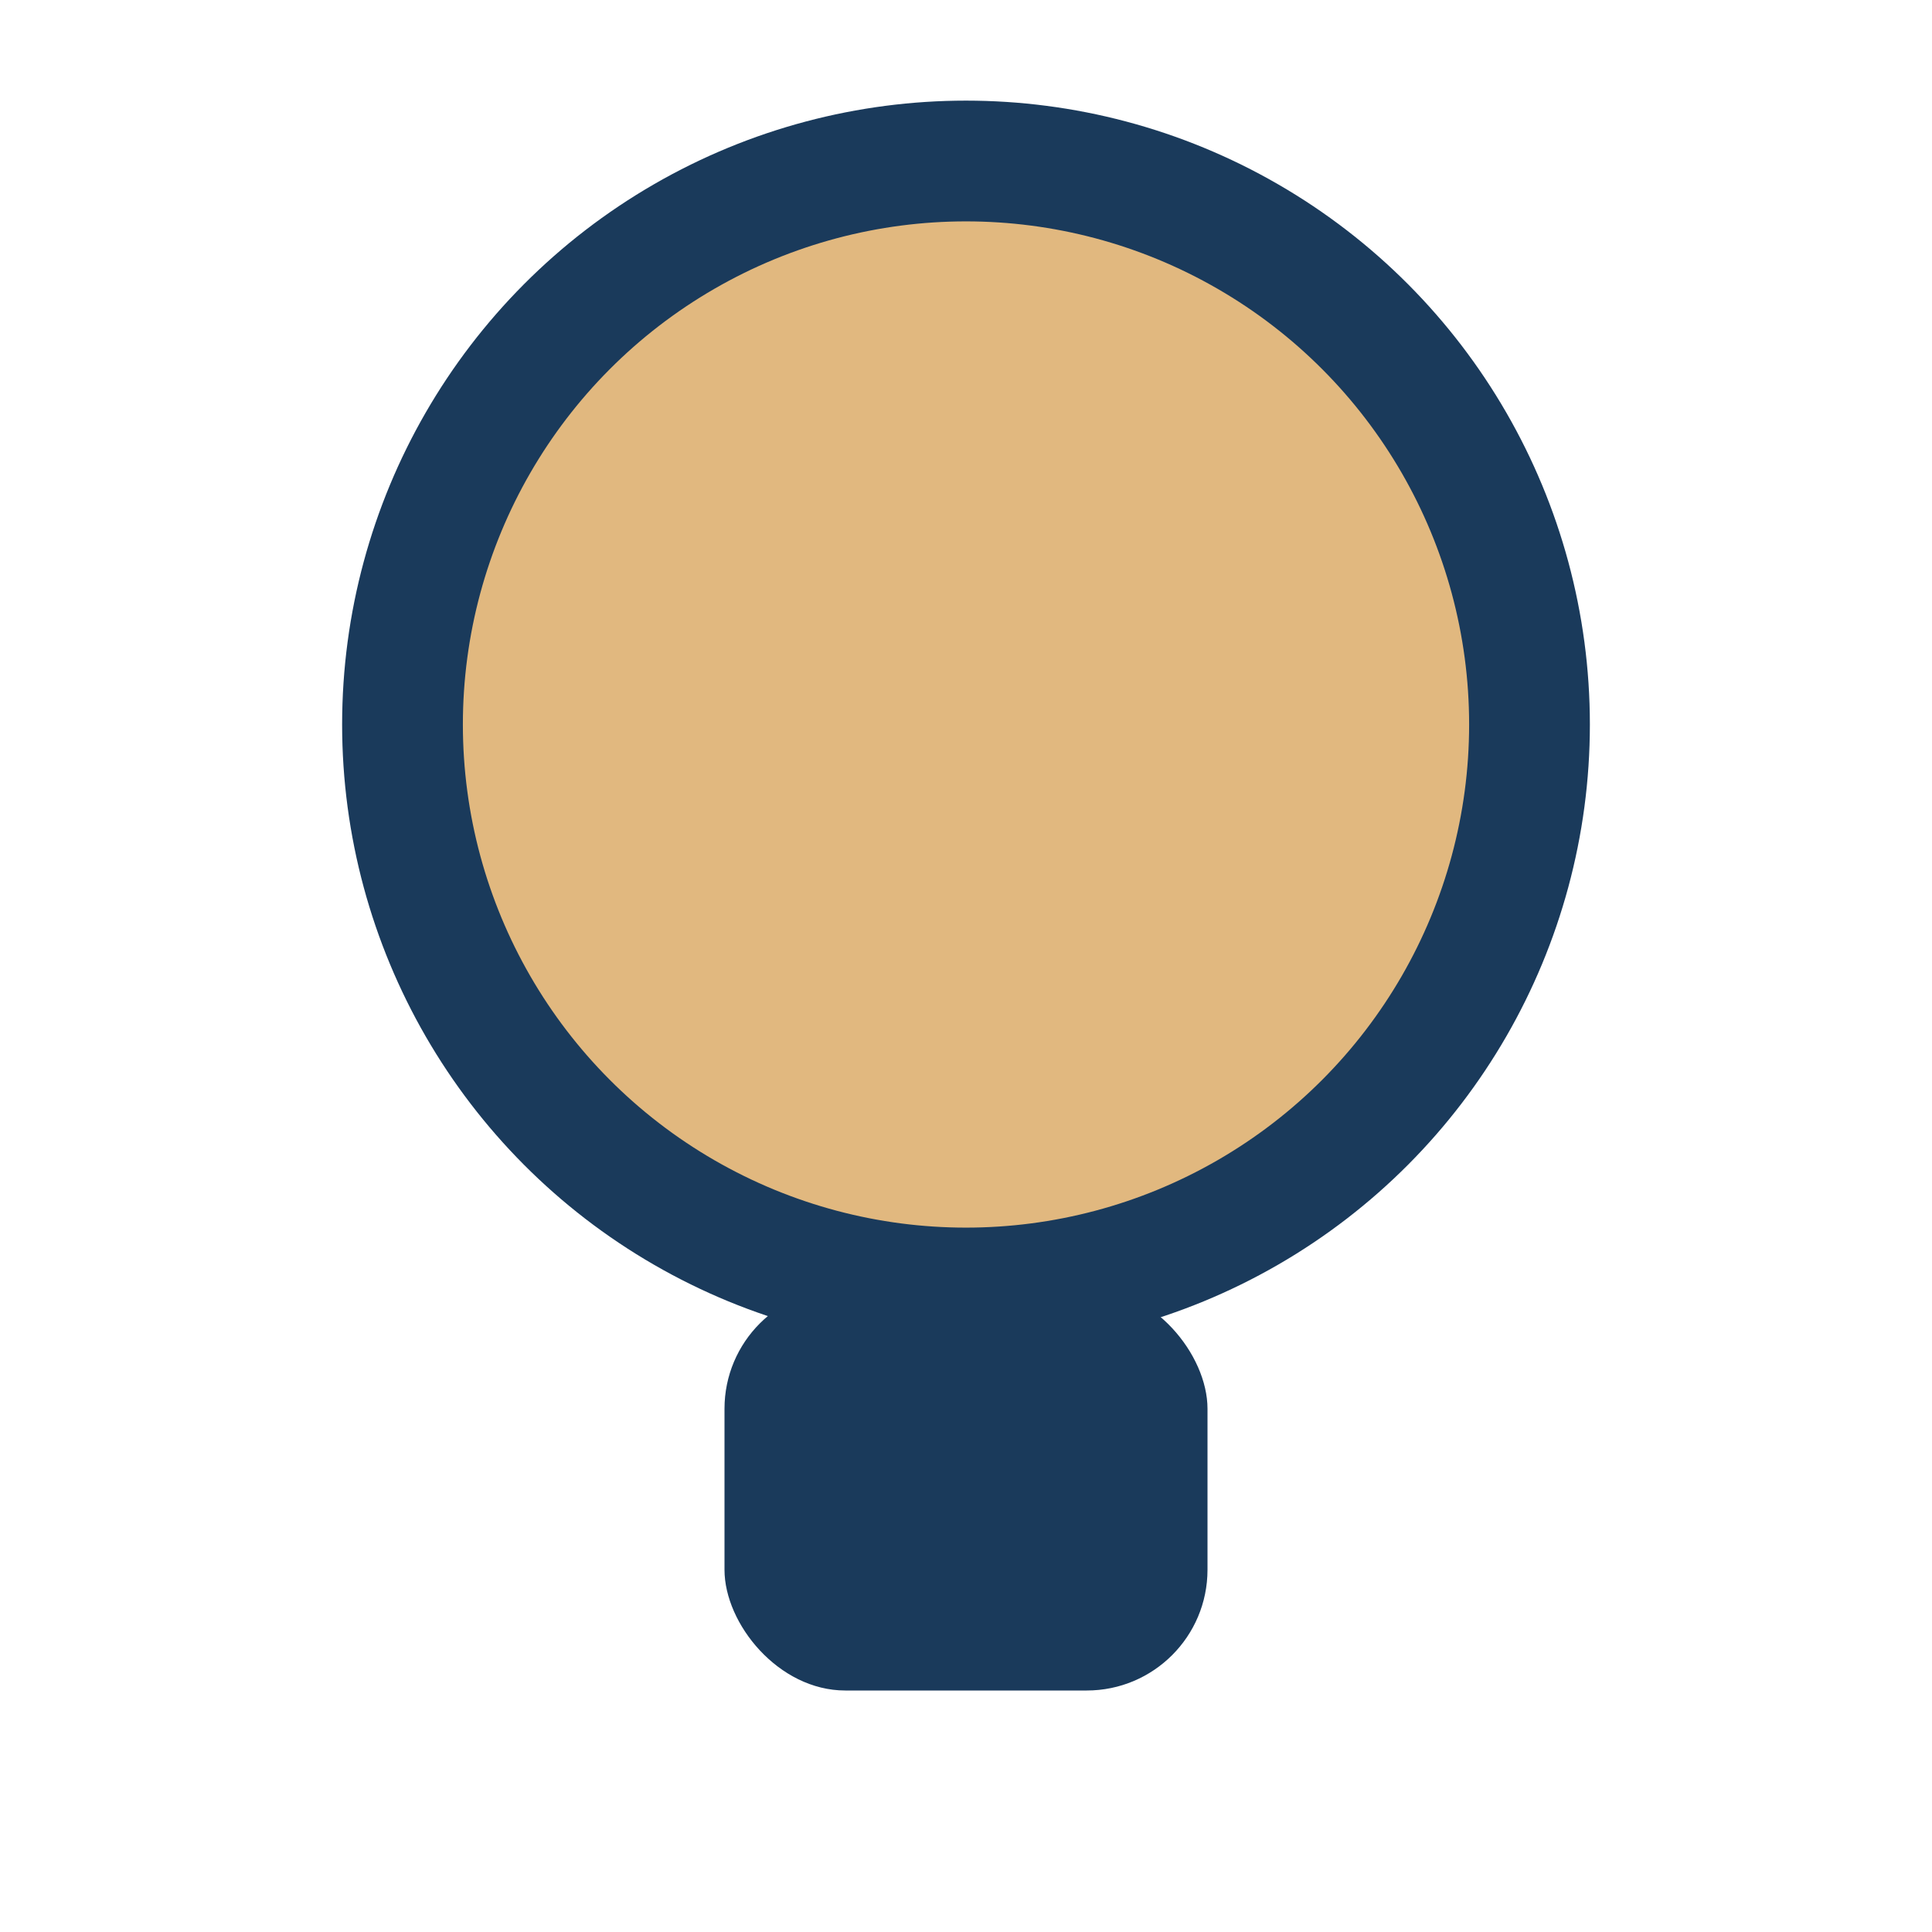
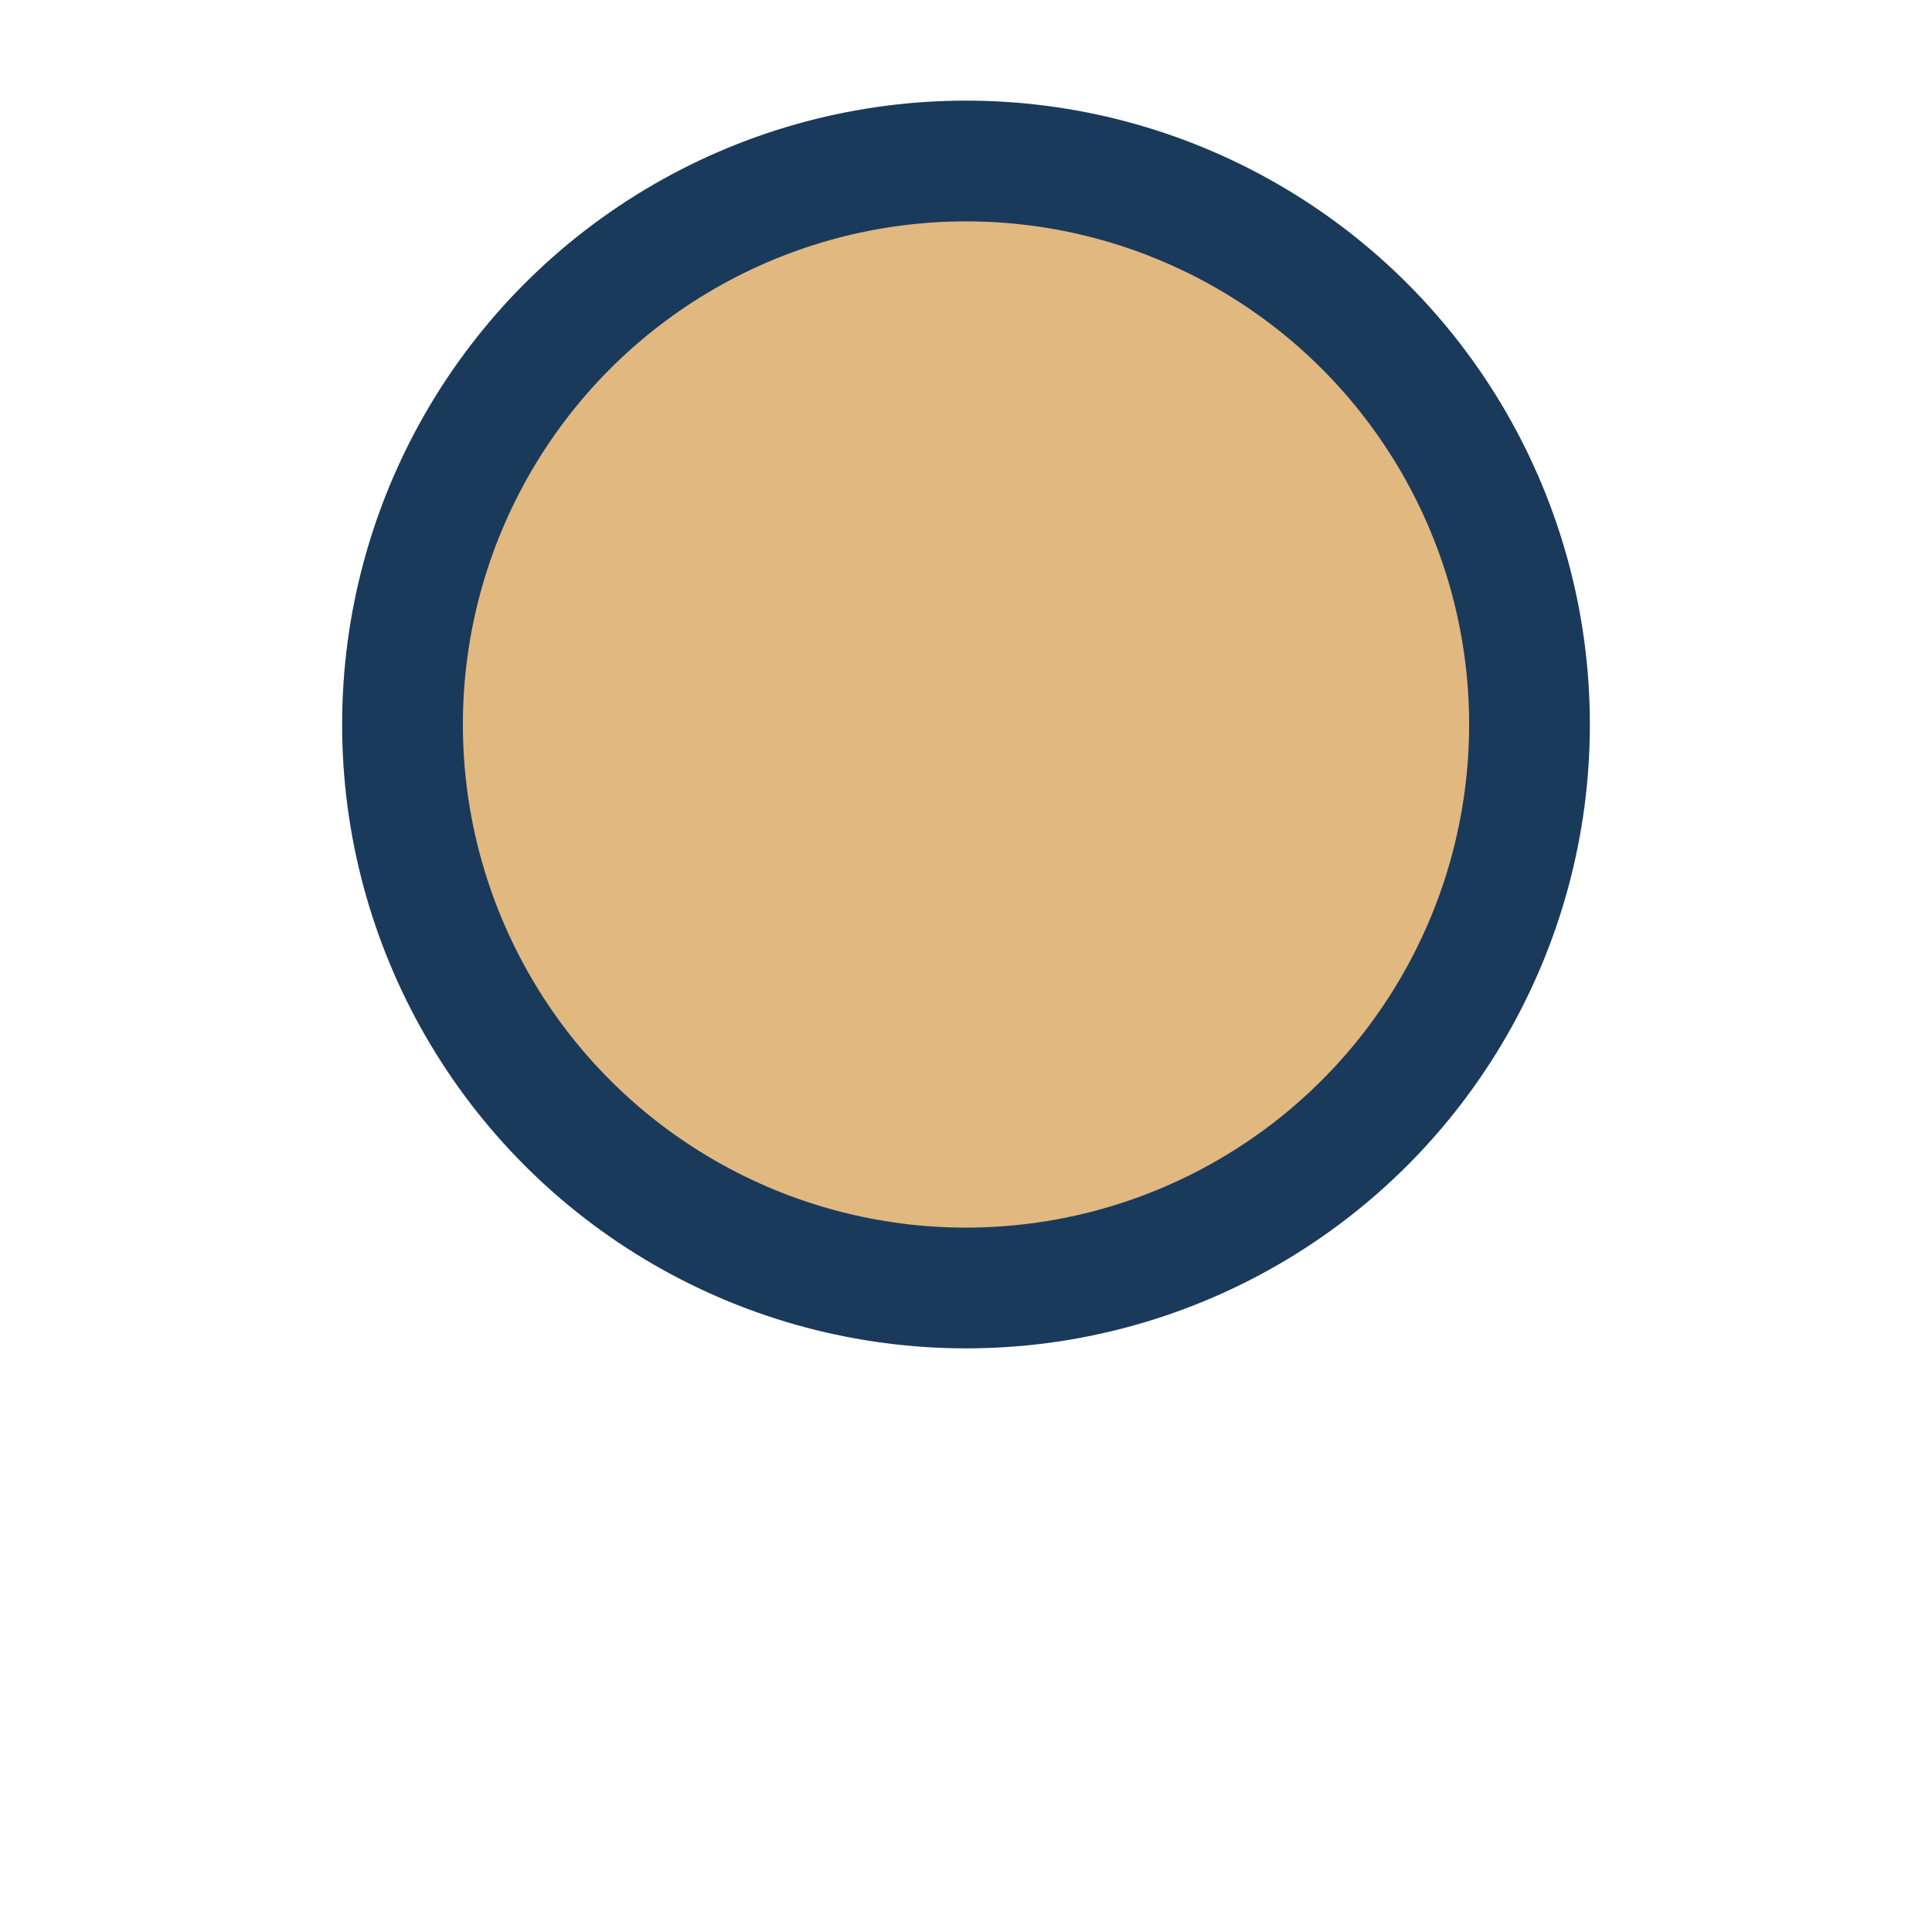
<svg xmlns="http://www.w3.org/2000/svg" width="24" height="24" viewBox="0 0 24 24">
  <circle cx="12" cy="9" r="7" fill="#E1B87F" stroke="#1A3A5B" stroke-width="1.5" />
-   <rect x="9" y="16" width="6" height="5" rx="1.5" fill="#1A3A5B" />
</svg>